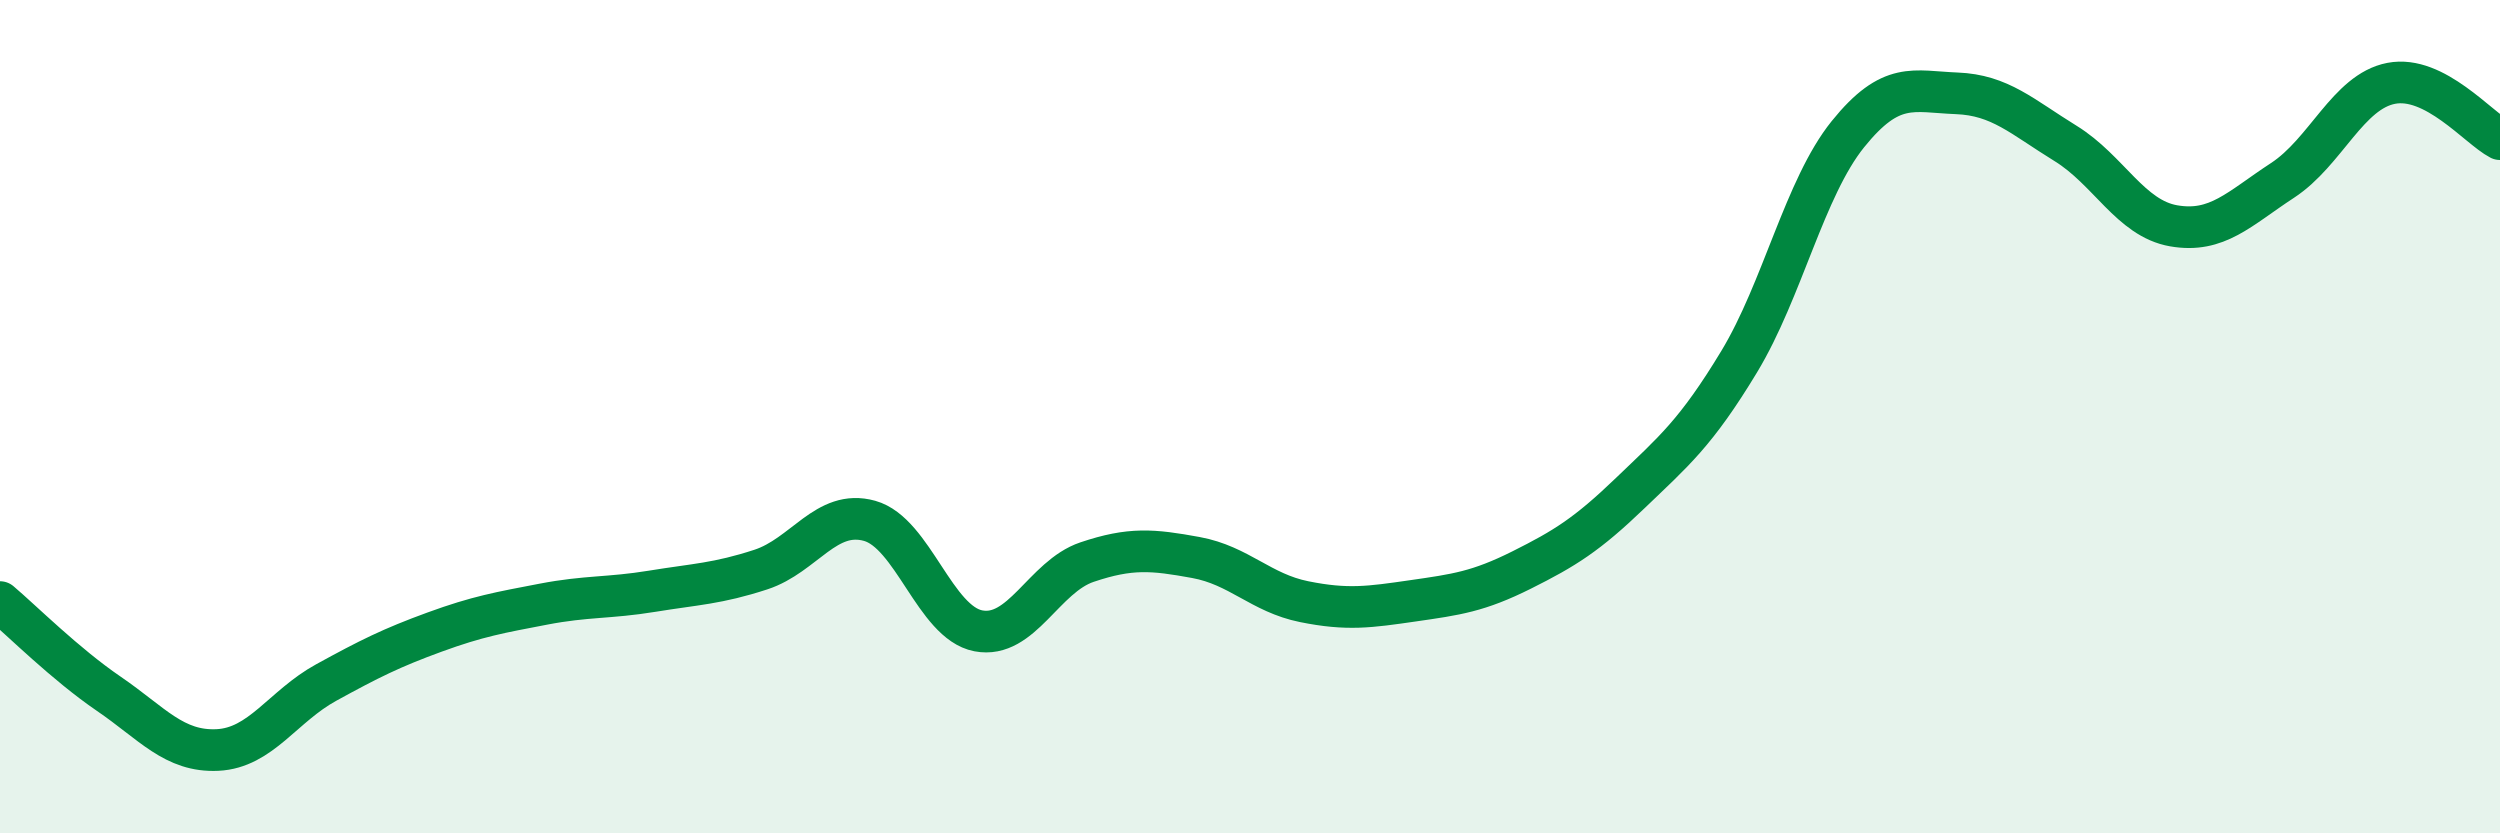
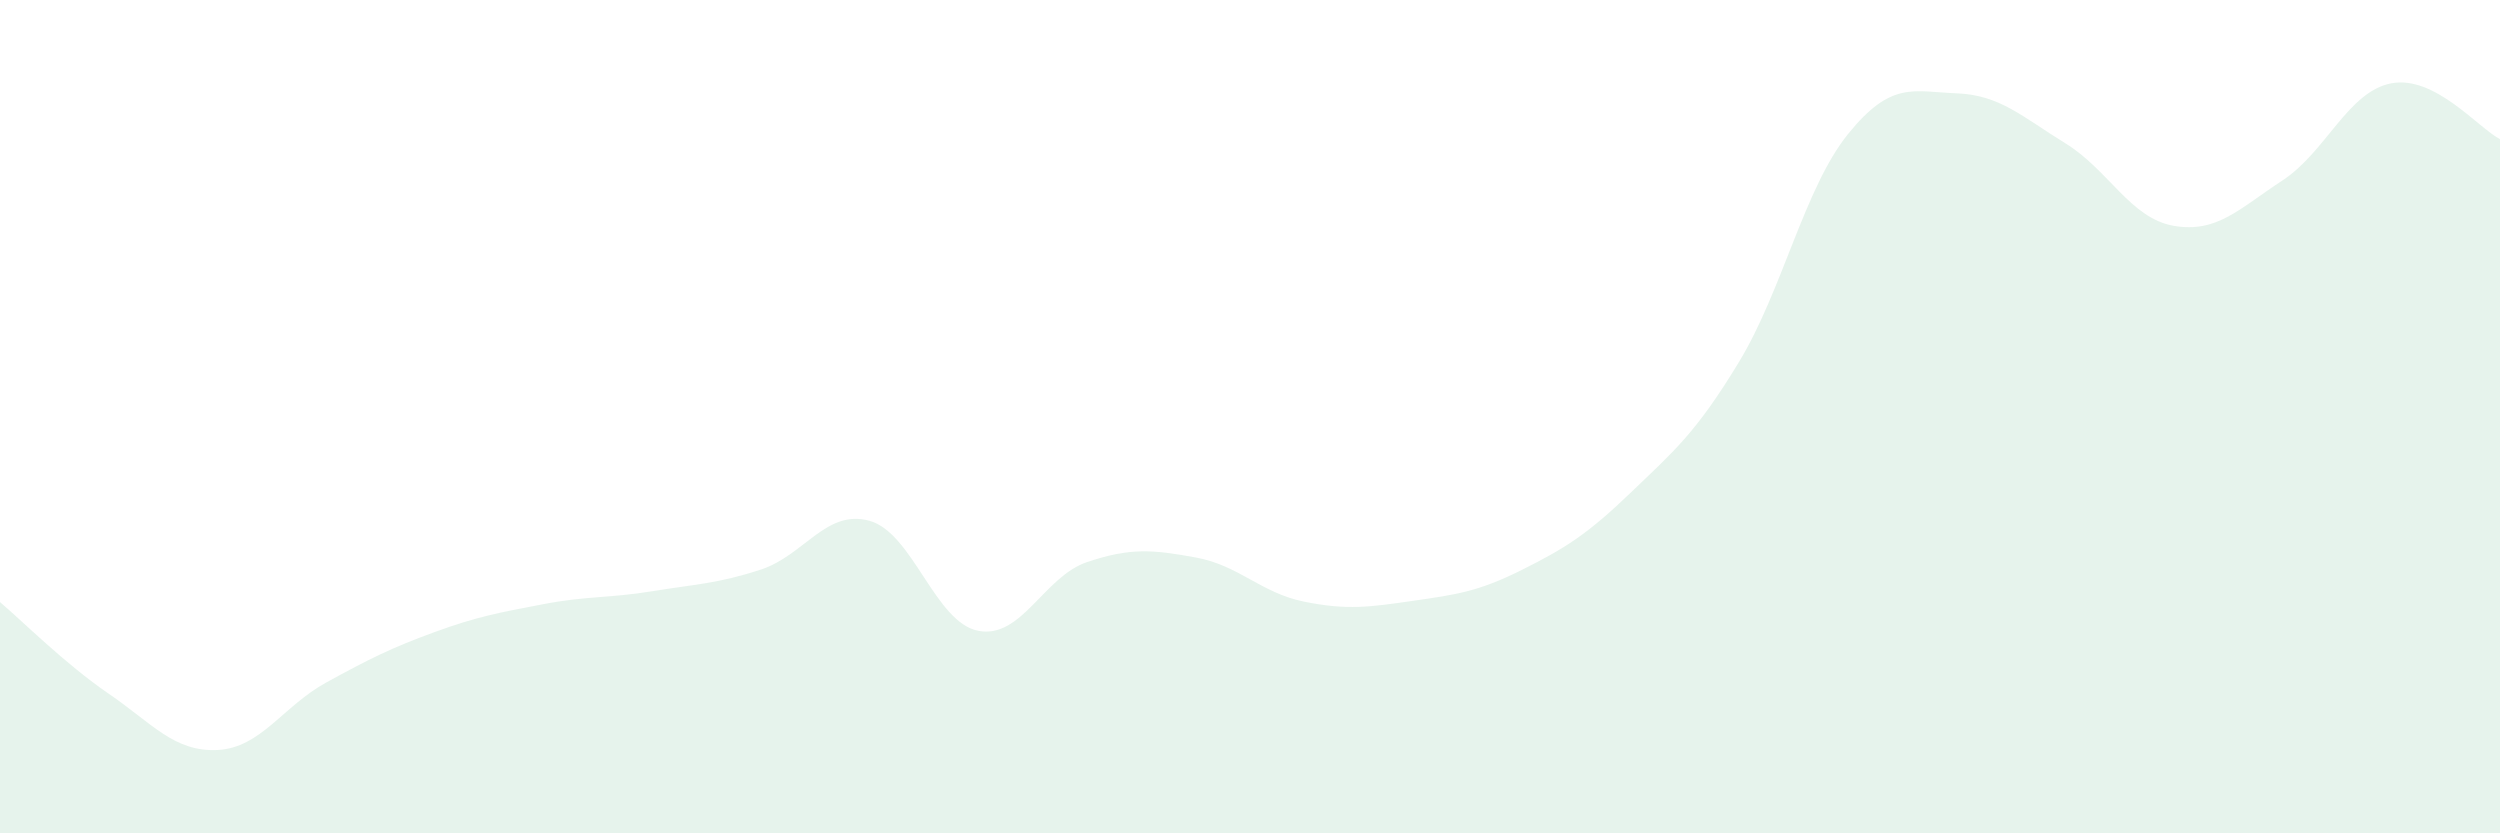
<svg xmlns="http://www.w3.org/2000/svg" width="60" height="20" viewBox="0 0 60 20">
  <path d="M 0,14.45 C 0.52,14.89 1.57,15.94 2.61,16.65 C 3.65,17.36 4.18,18.05 5.22,18 C 6.26,17.95 6.79,16.95 7.83,16.38 C 8.87,15.81 9.39,15.55 10.43,15.17 C 11.47,14.79 12,14.7 13.04,14.5 C 14.08,14.3 14.61,14.36 15.65,14.19 C 16.69,14.02 17.22,14.01 18.26,13.67 C 19.3,13.33 19.83,12.21 20.87,12.5 C 21.91,12.79 22.44,14.94 23.48,15.14 C 24.52,15.34 25.05,13.84 26.09,13.49 C 27.13,13.14 27.66,13.19 28.7,13.38 C 29.74,13.57 30.26,14.23 31.3,14.44 C 32.34,14.65 32.87,14.57 33.91,14.42 C 34.95,14.27 35.48,14.2 36.52,13.68 C 37.56,13.16 38.09,12.83 39.13,11.83 C 40.17,10.83 40.7,10.4 41.74,8.68 C 42.78,6.96 43.31,4.51 44.35,3.22 C 45.39,1.93 45.92,2.2 46.96,2.24 C 48,2.28 48.53,2.8 49.57,3.44 C 50.61,4.08 51.13,5.24 52.17,5.42 C 53.21,5.6 53.74,5.01 54.78,4.33 C 55.82,3.65 56.35,2.2 57.39,2 C 58.43,1.8 59.48,3.07 60,3.34L60 20L0 20Z" fill="#008740" opacity="0.1" stroke-linecap="round" stroke-linejoin="round" />
-   <path d="M 0,14.45 C 0.52,14.89 1.57,15.94 2.61,16.65 C 3.65,17.36 4.18,18.05 5.22,18 C 6.26,17.95 6.79,16.95 7.83,16.38 C 8.87,15.81 9.39,15.55 10.43,15.17 C 11.47,14.79 12,14.7 13.04,14.5 C 14.08,14.3 14.61,14.36 15.65,14.19 C 16.69,14.02 17.22,14.01 18.26,13.67 C 19.3,13.33 19.83,12.21 20.87,12.5 C 21.91,12.79 22.44,14.94 23.48,15.14 C 24.52,15.34 25.05,13.84 26.09,13.49 C 27.13,13.14 27.66,13.19 28.7,13.38 C 29.74,13.57 30.26,14.23 31.3,14.44 C 32.34,14.65 32.87,14.57 33.91,14.42 C 34.95,14.27 35.48,14.2 36.52,13.68 C 37.56,13.16 38.09,12.83 39.13,11.83 C 40.17,10.83 40.7,10.4 41.74,8.68 C 42.78,6.96 43.31,4.51 44.35,3.22 C 45.39,1.93 45.92,2.2 46.96,2.24 C 48,2.28 48.53,2.8 49.57,3.44 C 50.61,4.08 51.13,5.24 52.17,5.42 C 53.21,5.6 53.74,5.01 54.78,4.33 C 55.82,3.65 56.35,2.2 57.39,2 C 58.43,1.8 59.48,3.07 60,3.34" stroke="#008740" stroke-width="1" fill="none" stroke-linecap="round" stroke-linejoin="round" />
</svg>